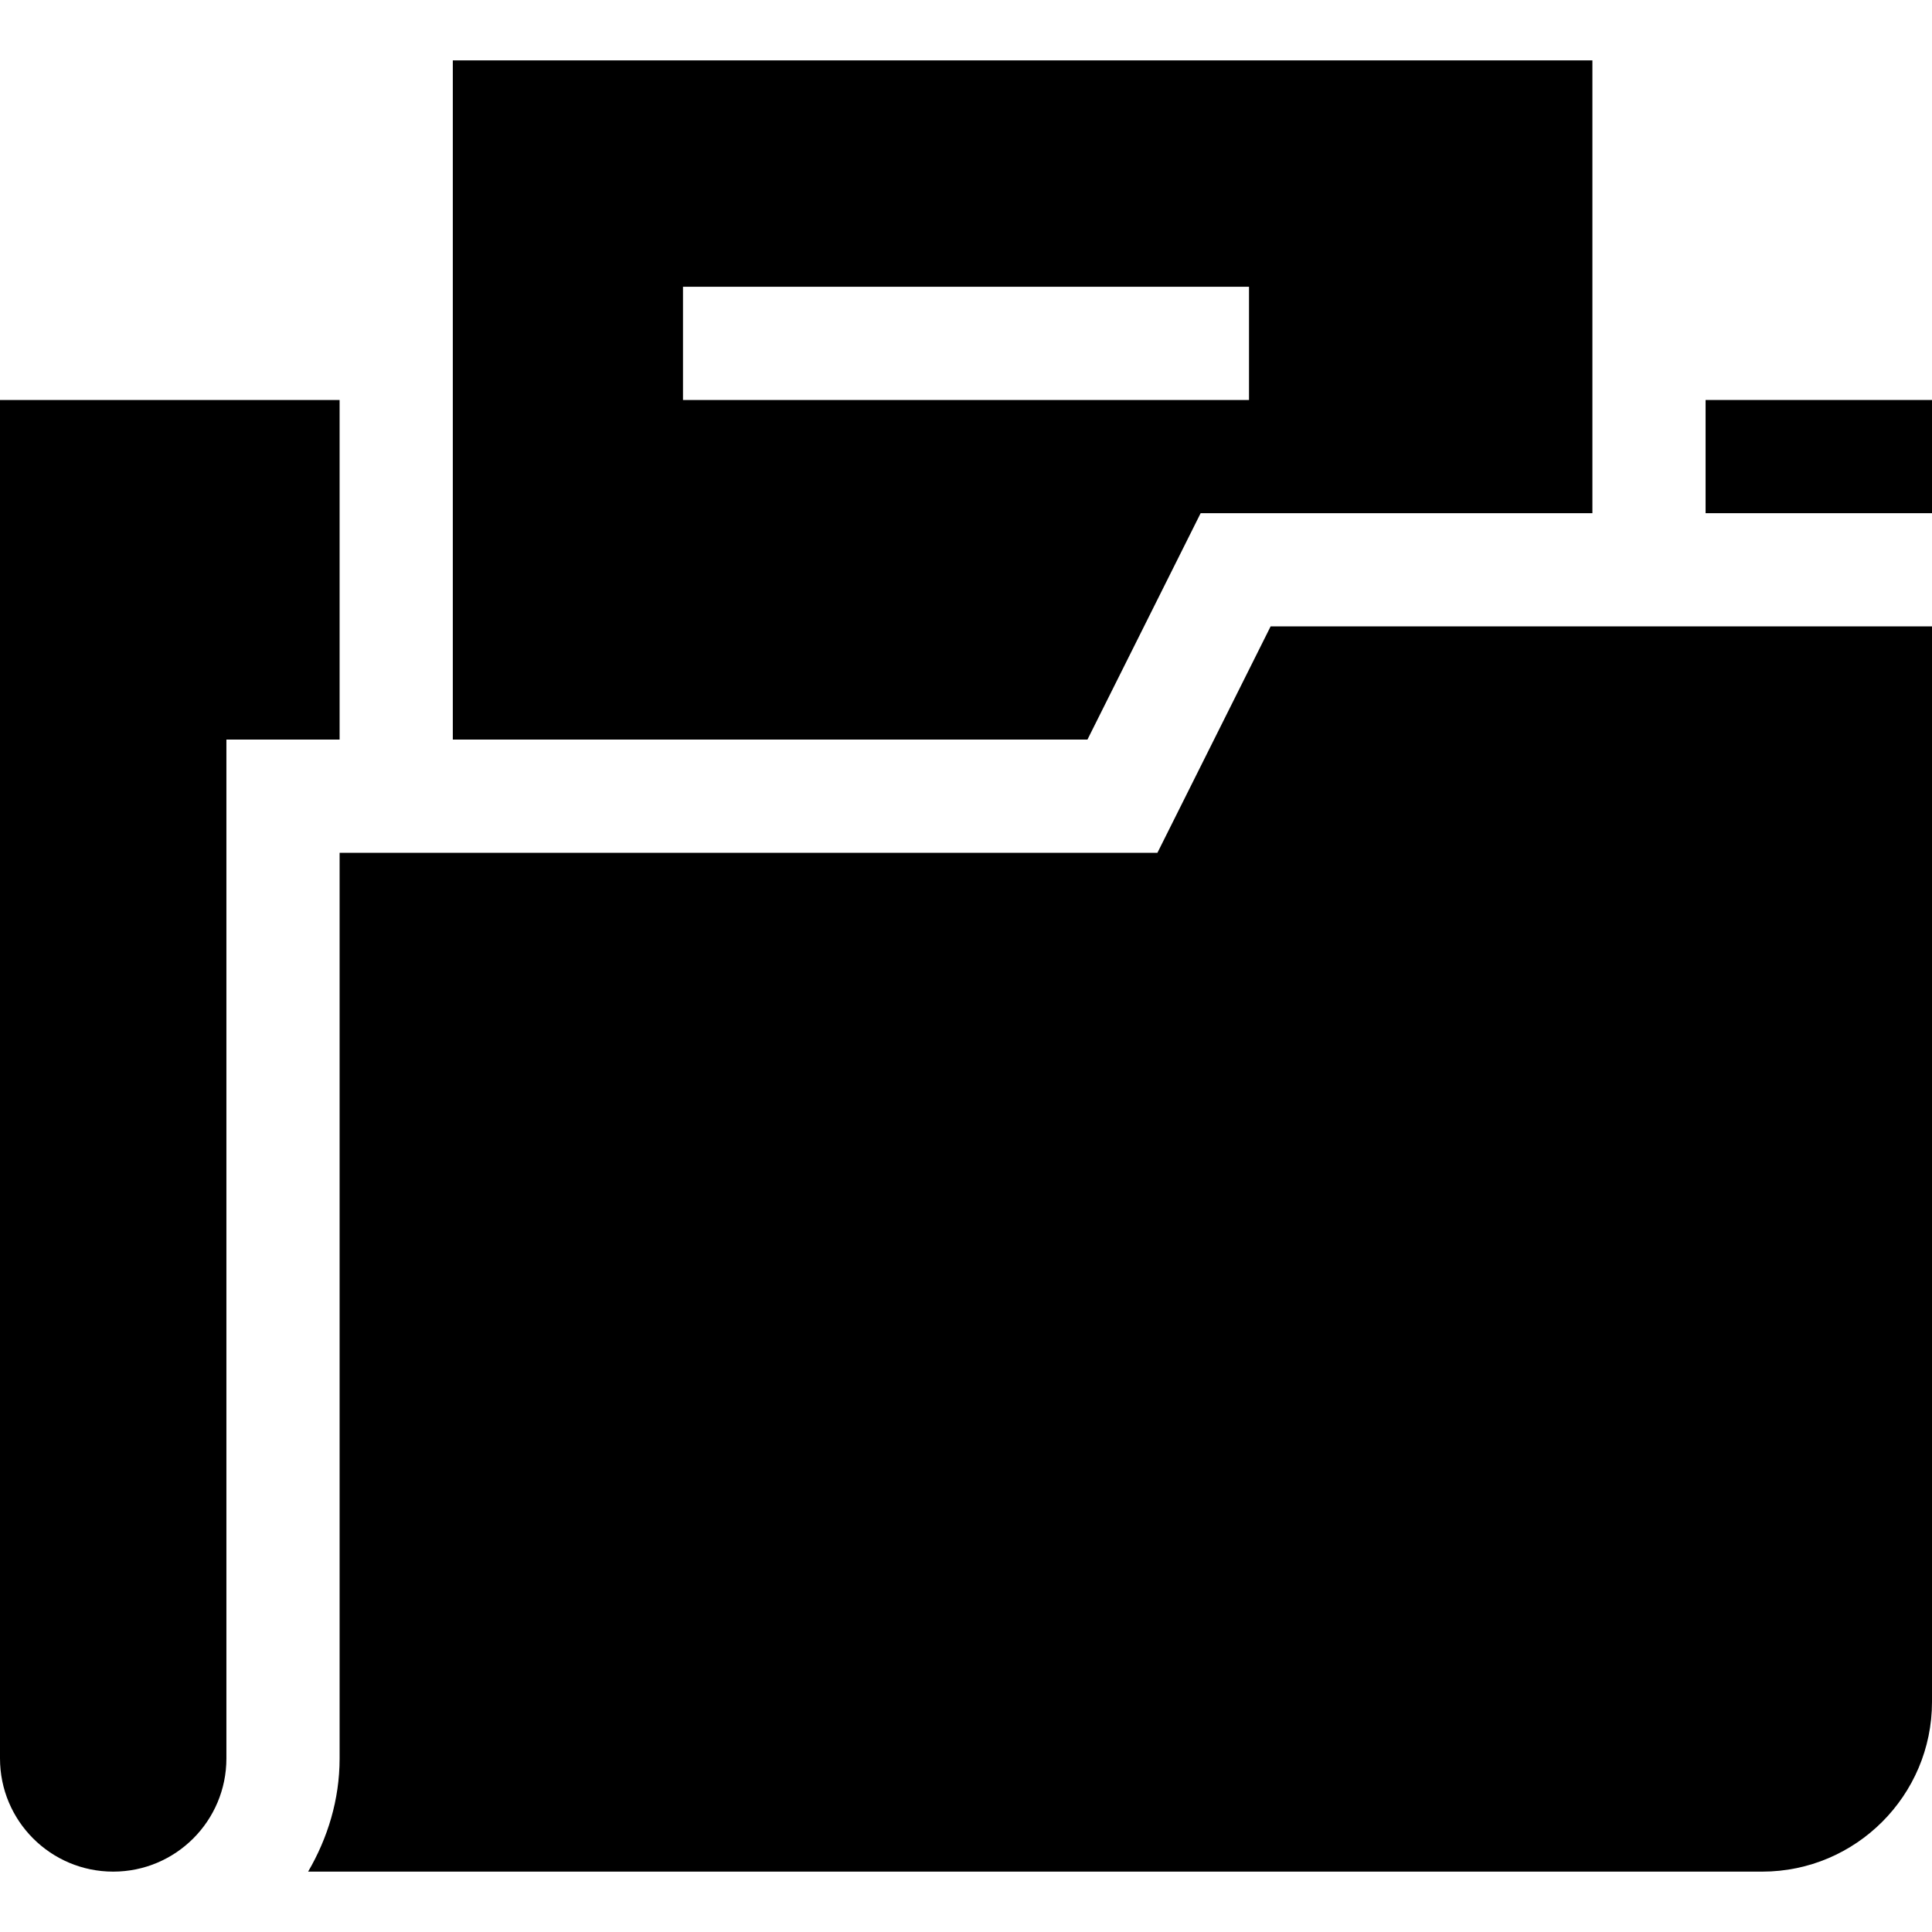
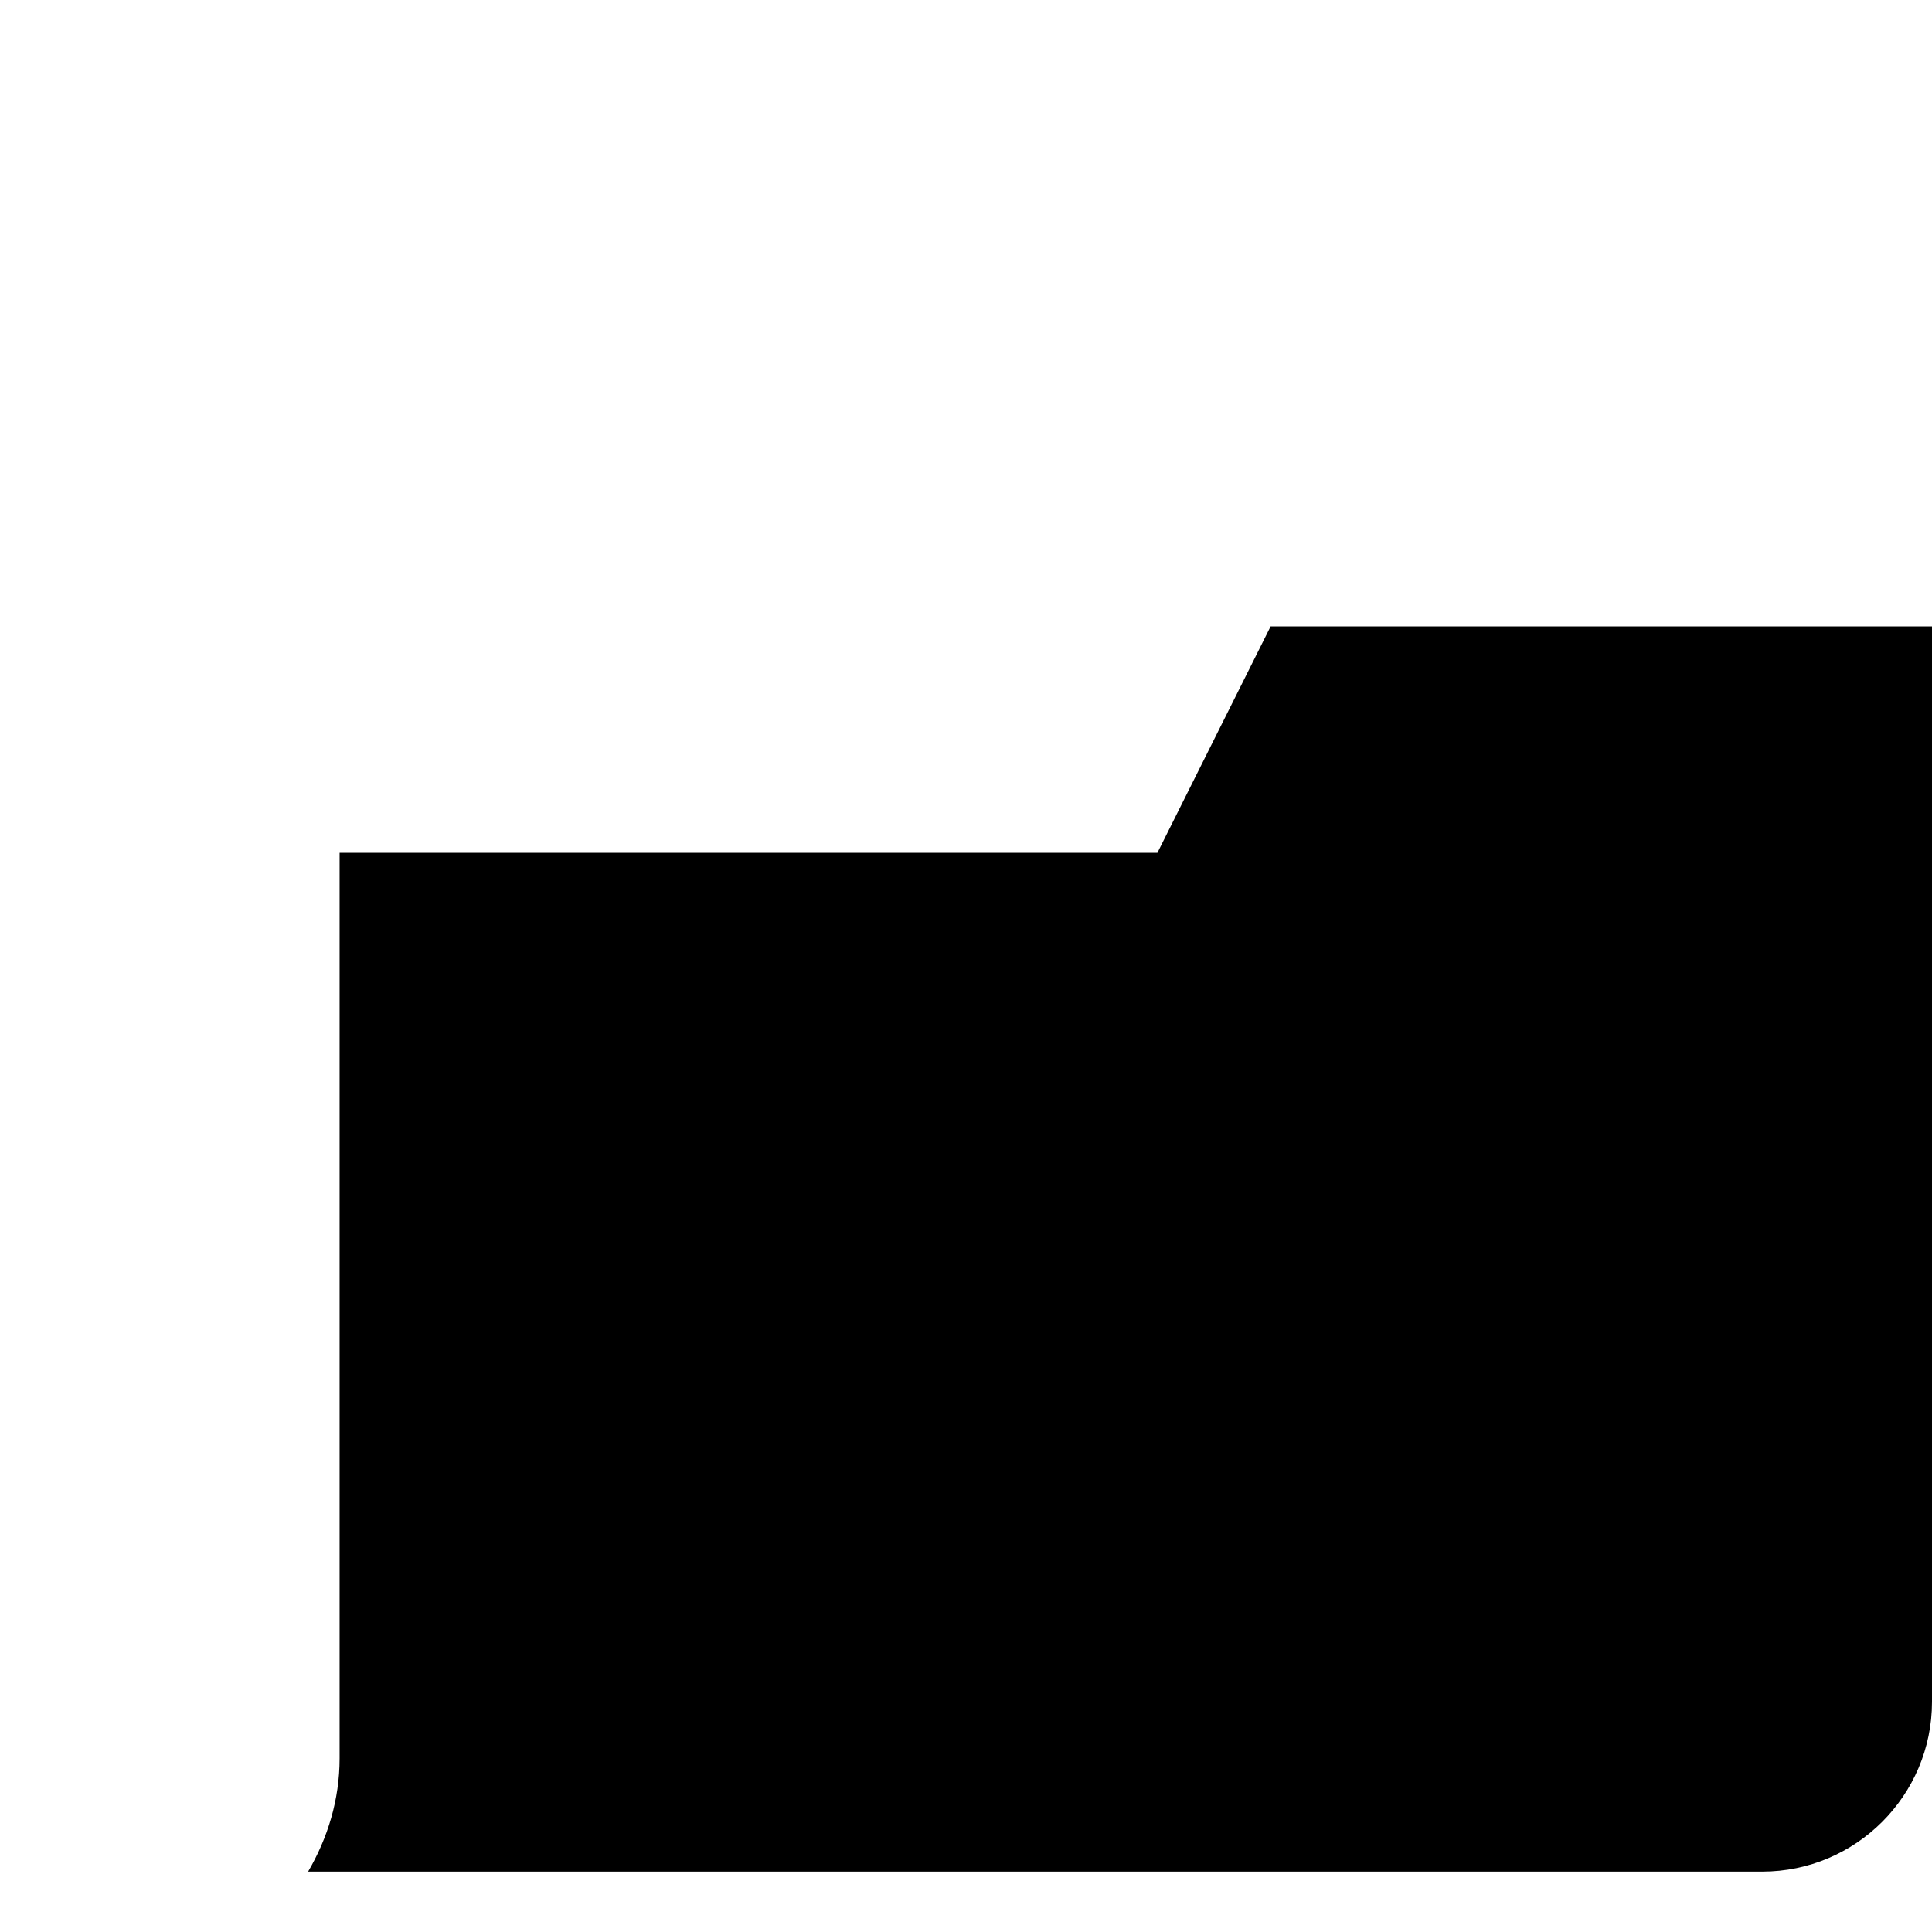
<svg xmlns="http://www.w3.org/2000/svg" id="Capa_1" enable-background="new 0 0 512 512" height="512" viewBox="0 0 512 512" width="512">
  <g>
-     <path d="m120 16v180h168.183l30-60h103.817v-120zm211 90h-150v-30h150z" />
-     <path d="m452 106h60v30h-60z" />
    <path d="m336.728 166-30 60h-216.728v240c0 10.977-3.177 21.14-8.344 30h385.344c24.814 0 45-20.186 45-45v-285z" />
-     <path d="m90 106h-90c0 5.901 0 364.412 0 360 0 16.567 13.431 30 30 30s30-13.433 30-30v-270h30z" />
  </g>
</svg>